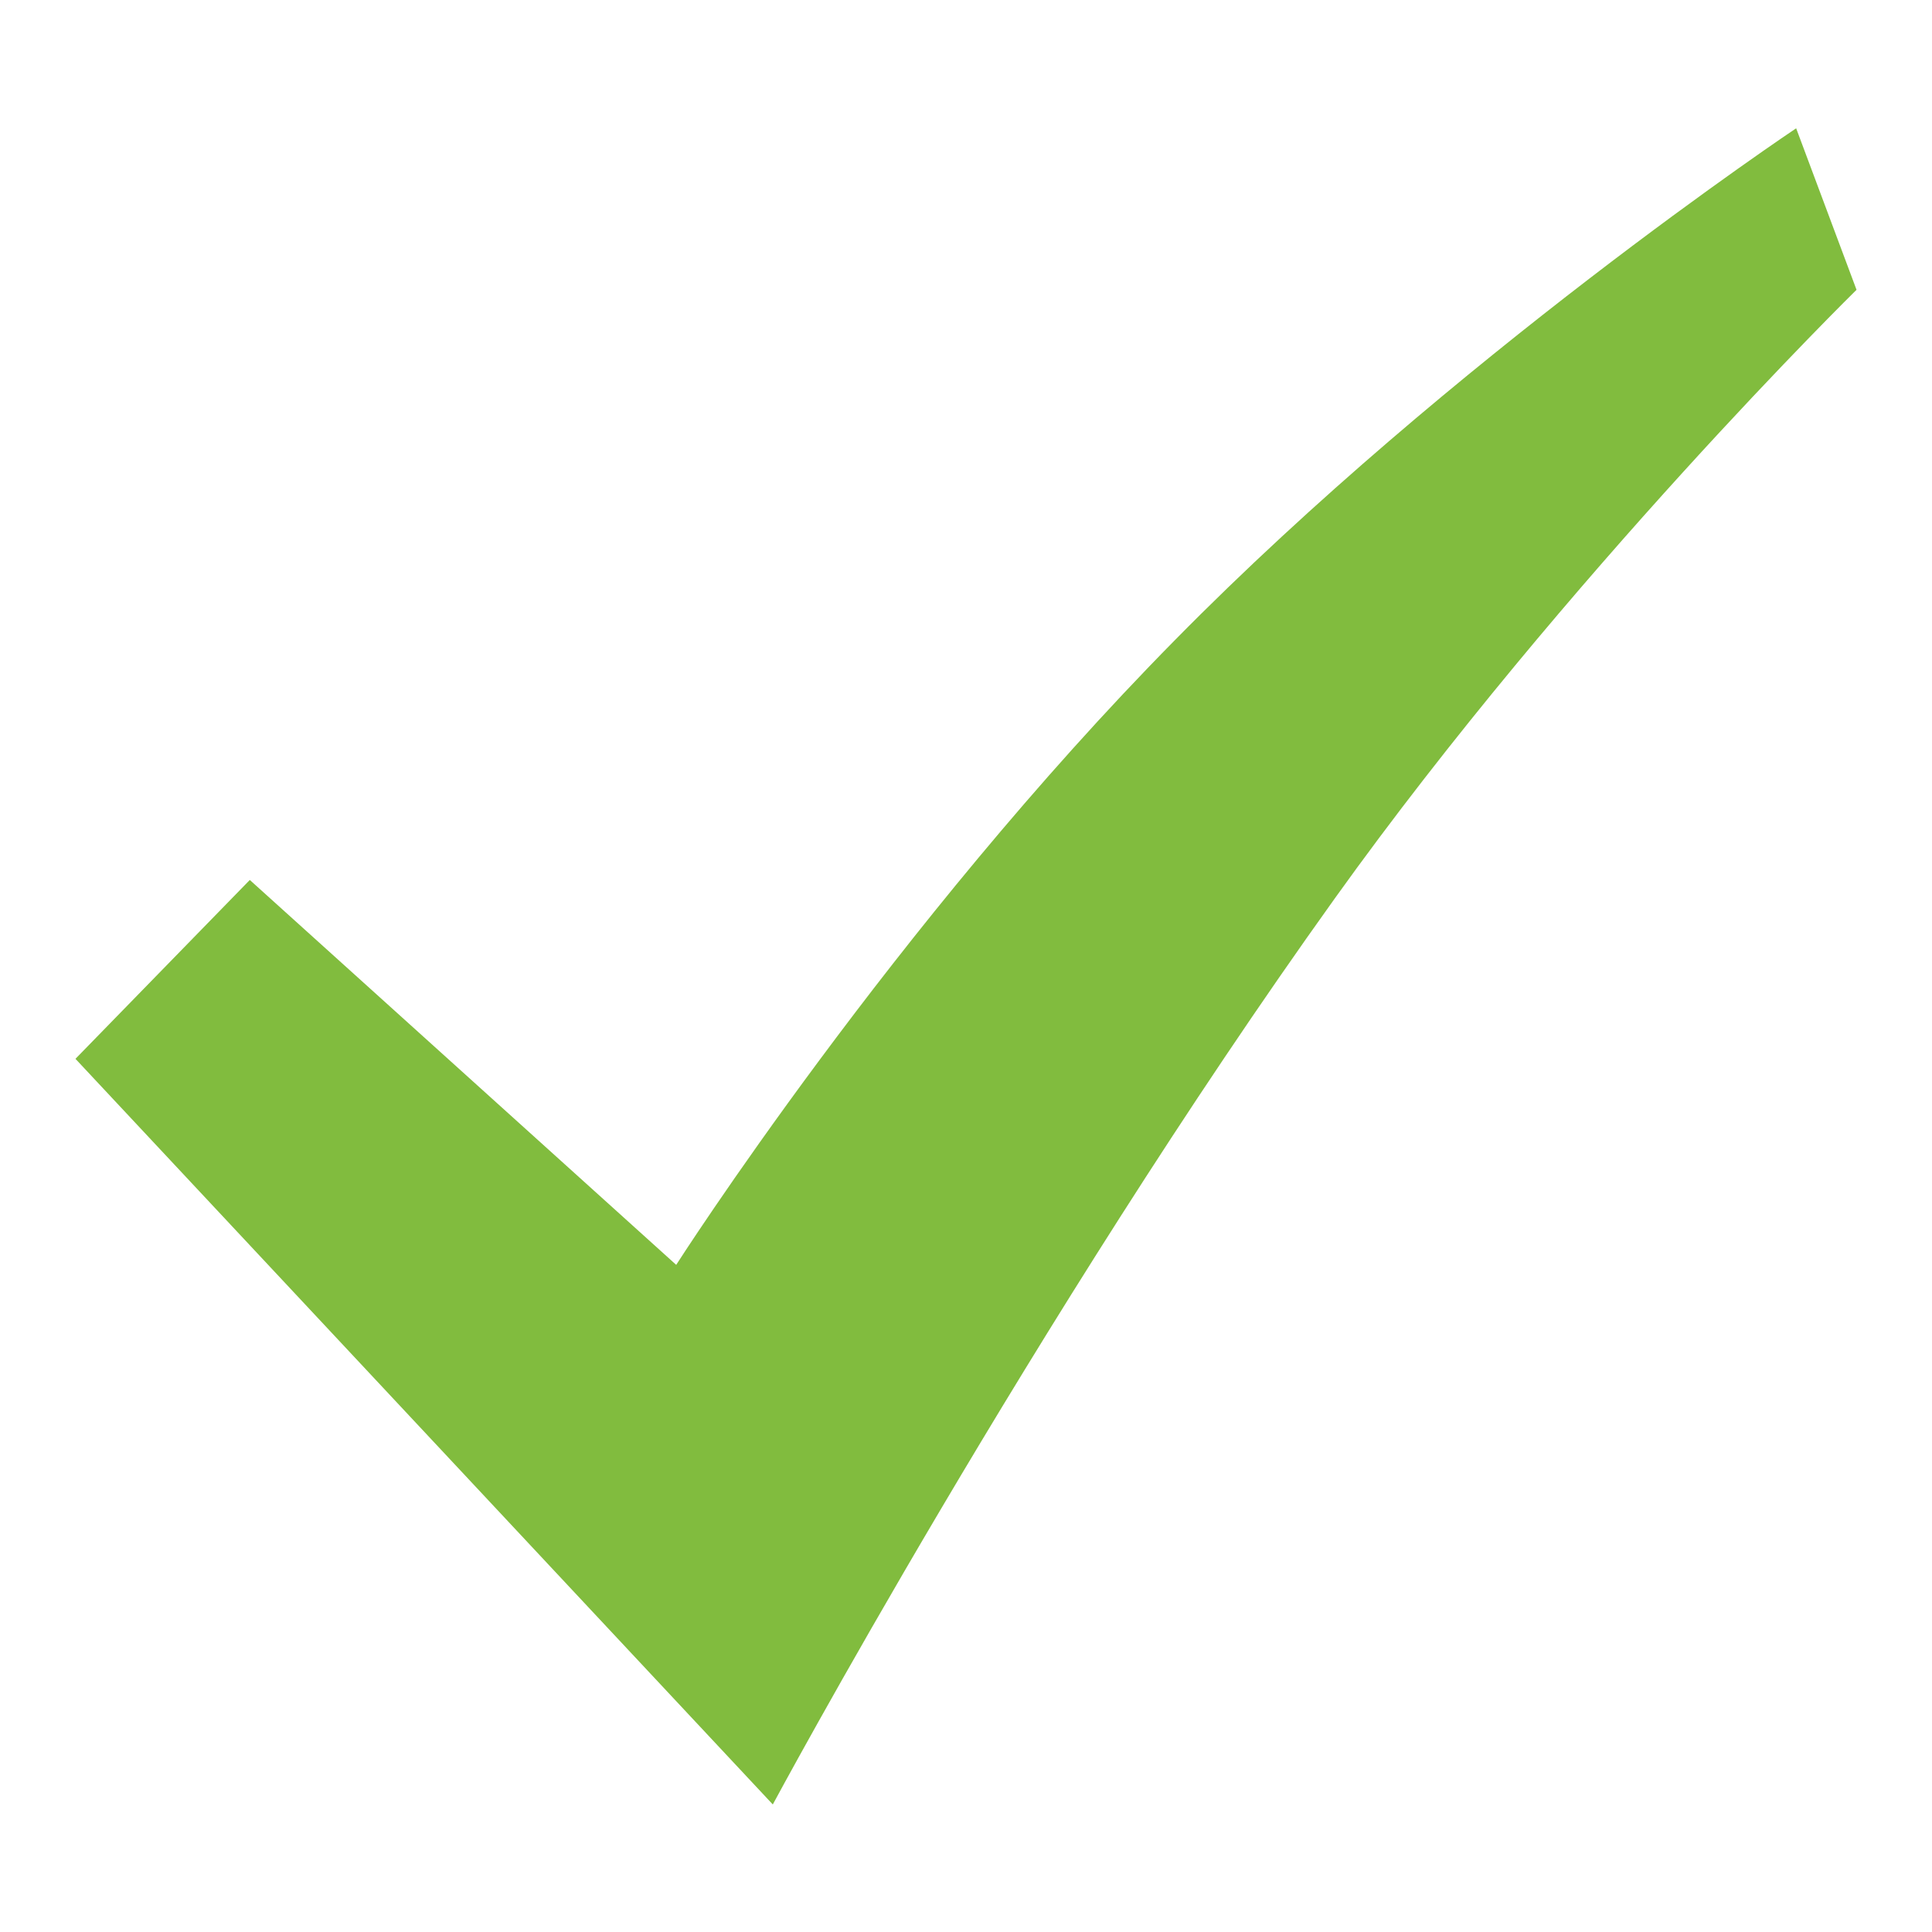
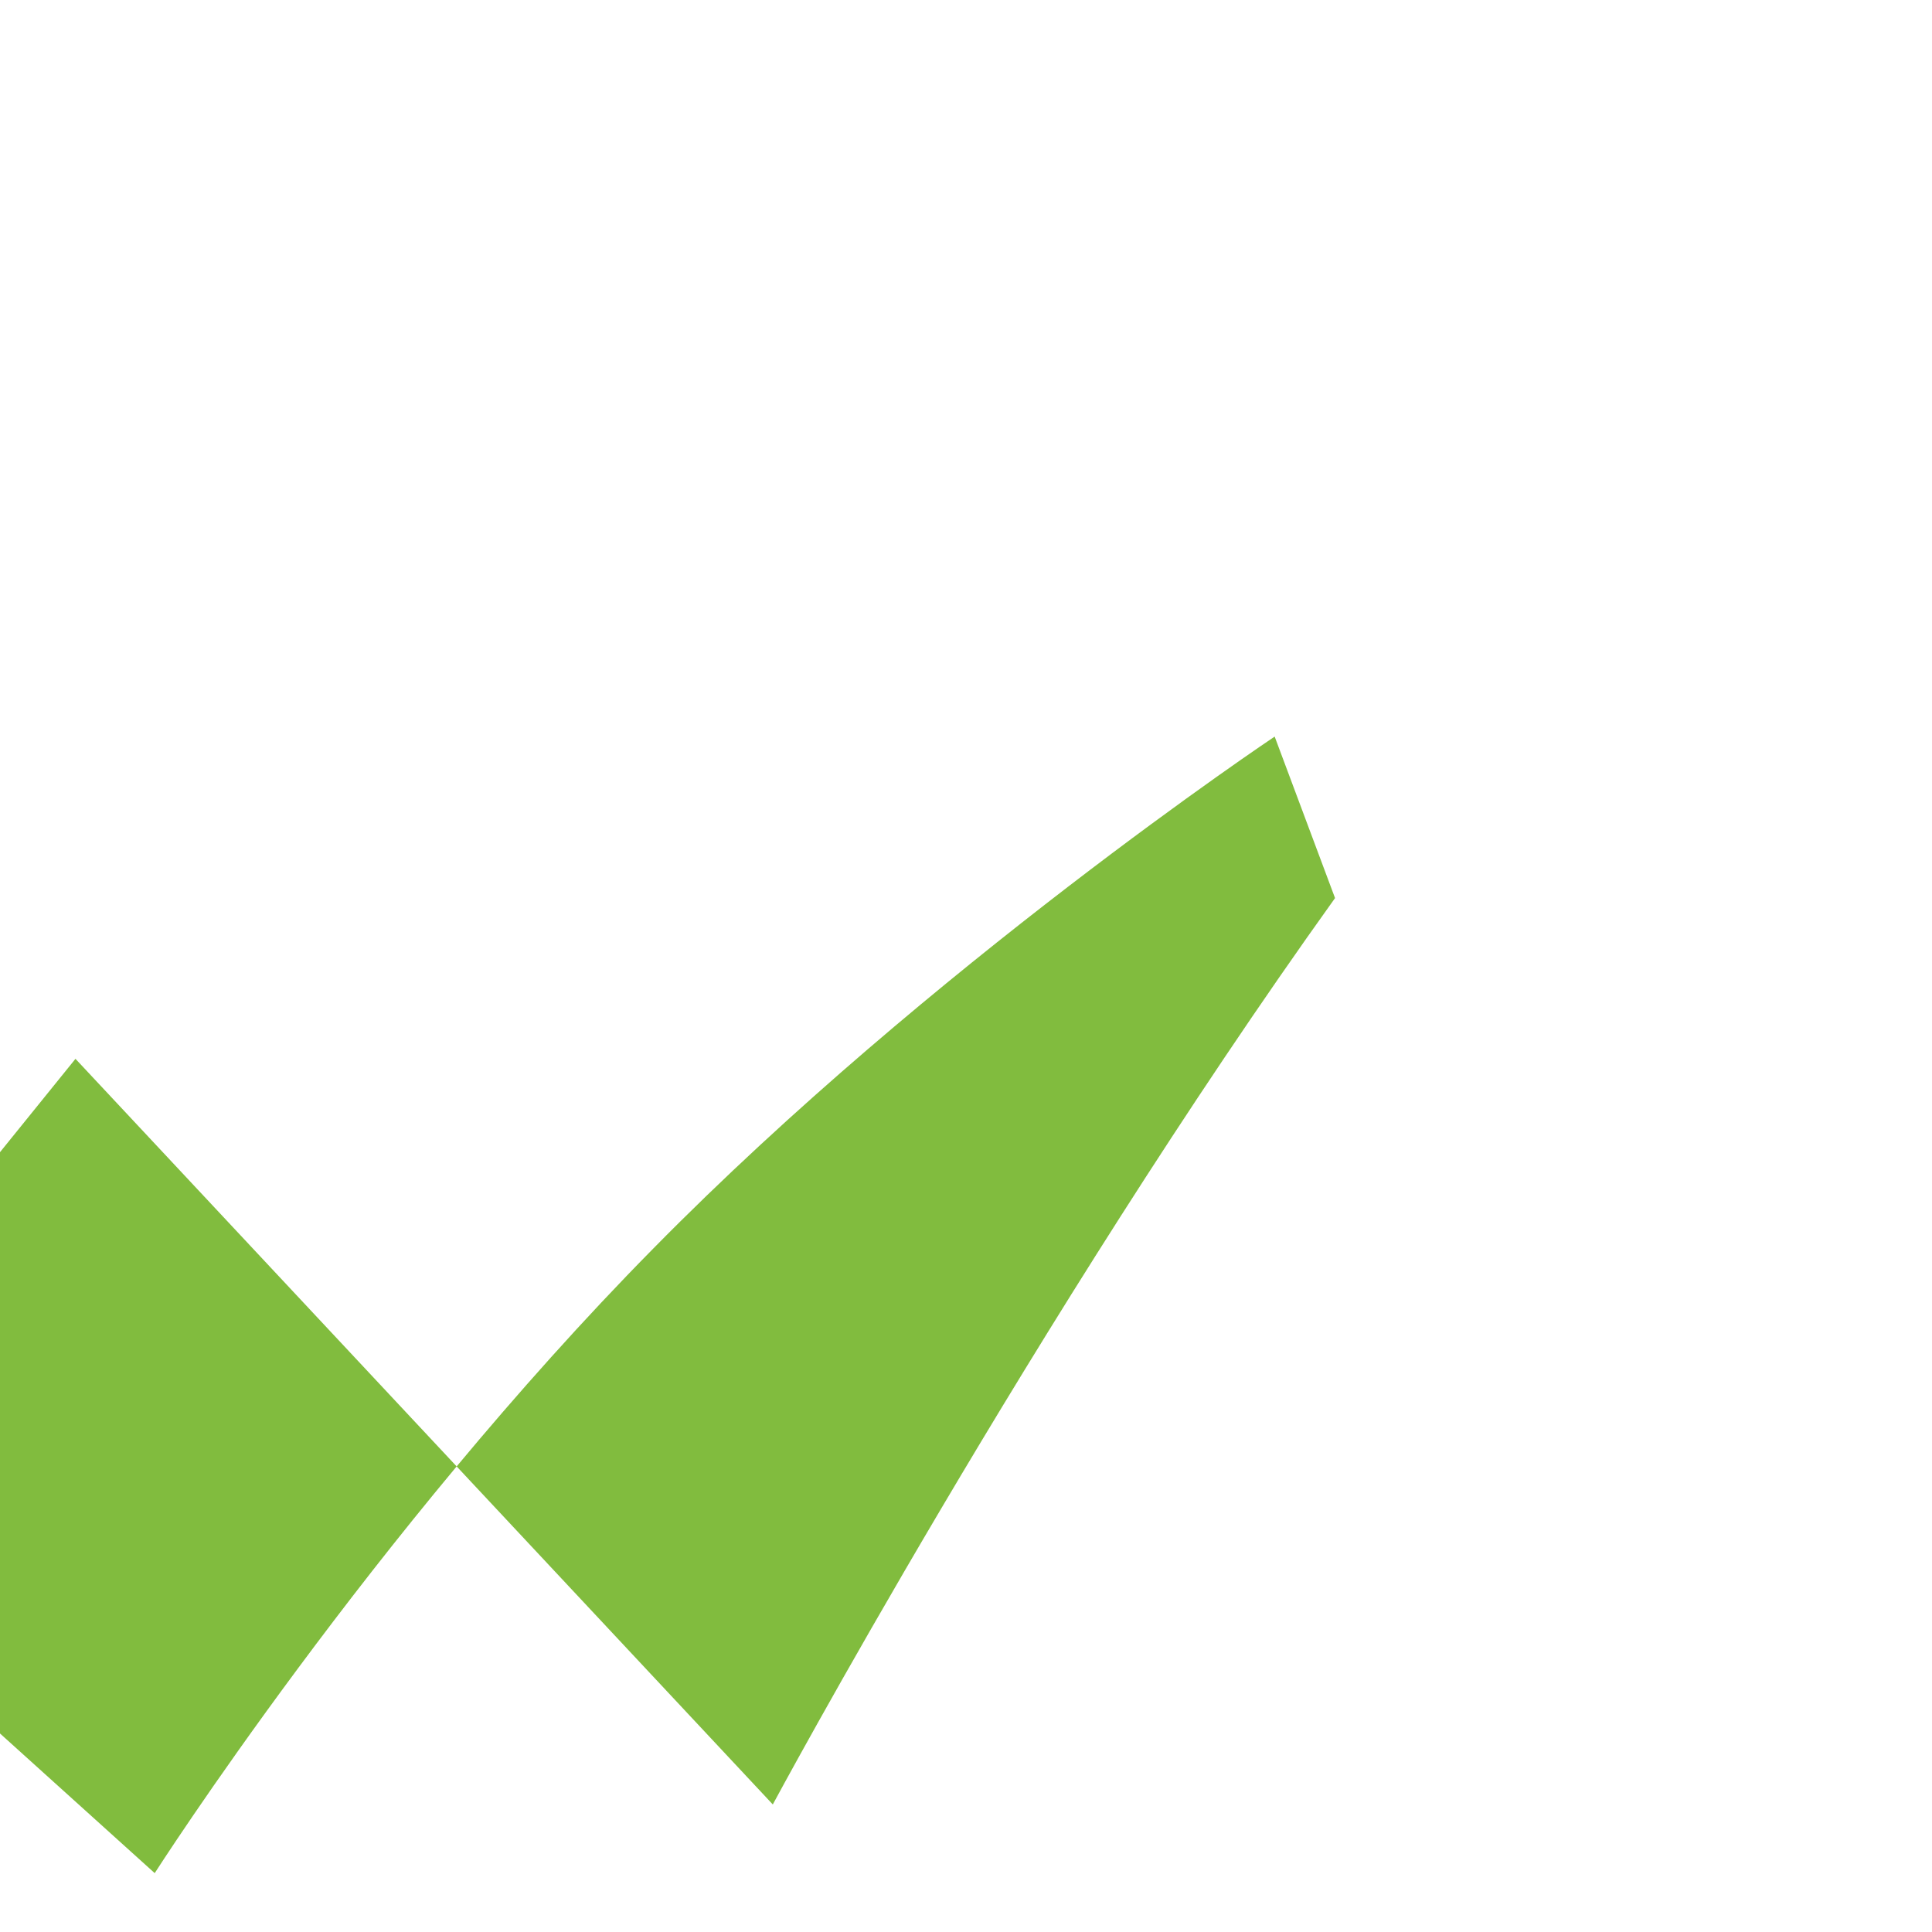
<svg xmlns="http://www.w3.org/2000/svg" xml:space="preserve" viewBox="0 0 256 256" y="0px" x="0px" version="1.1">
  <g>
    <g>
-       <path d="M102.4,239.1c0,0,34.6-64.4,74.5-120.1C207.7,76,246,38.4,246,38.4l-8-21.4c0,0-45.5,30.4-82.3,67.8c-37.4,37.9-66.1,82.8-66.1,82.8l-56.5-51L10,140.3L102.4,239.1L102.4,239.1L102.4,239.1z" fill="#81BC3E" />
+       <path d="M102.4,239.1c0,0,34.6-64.4,74.5-120.1l-8-21.4c0,0-45.5,30.4-82.3,67.8c-37.4,37.9-66.1,82.8-66.1,82.8l-56.5-51L10,140.3L102.4,239.1L102.4,239.1L102.4,239.1z" fill="#81BC3E" />
    </g>
  </g>
</svg>